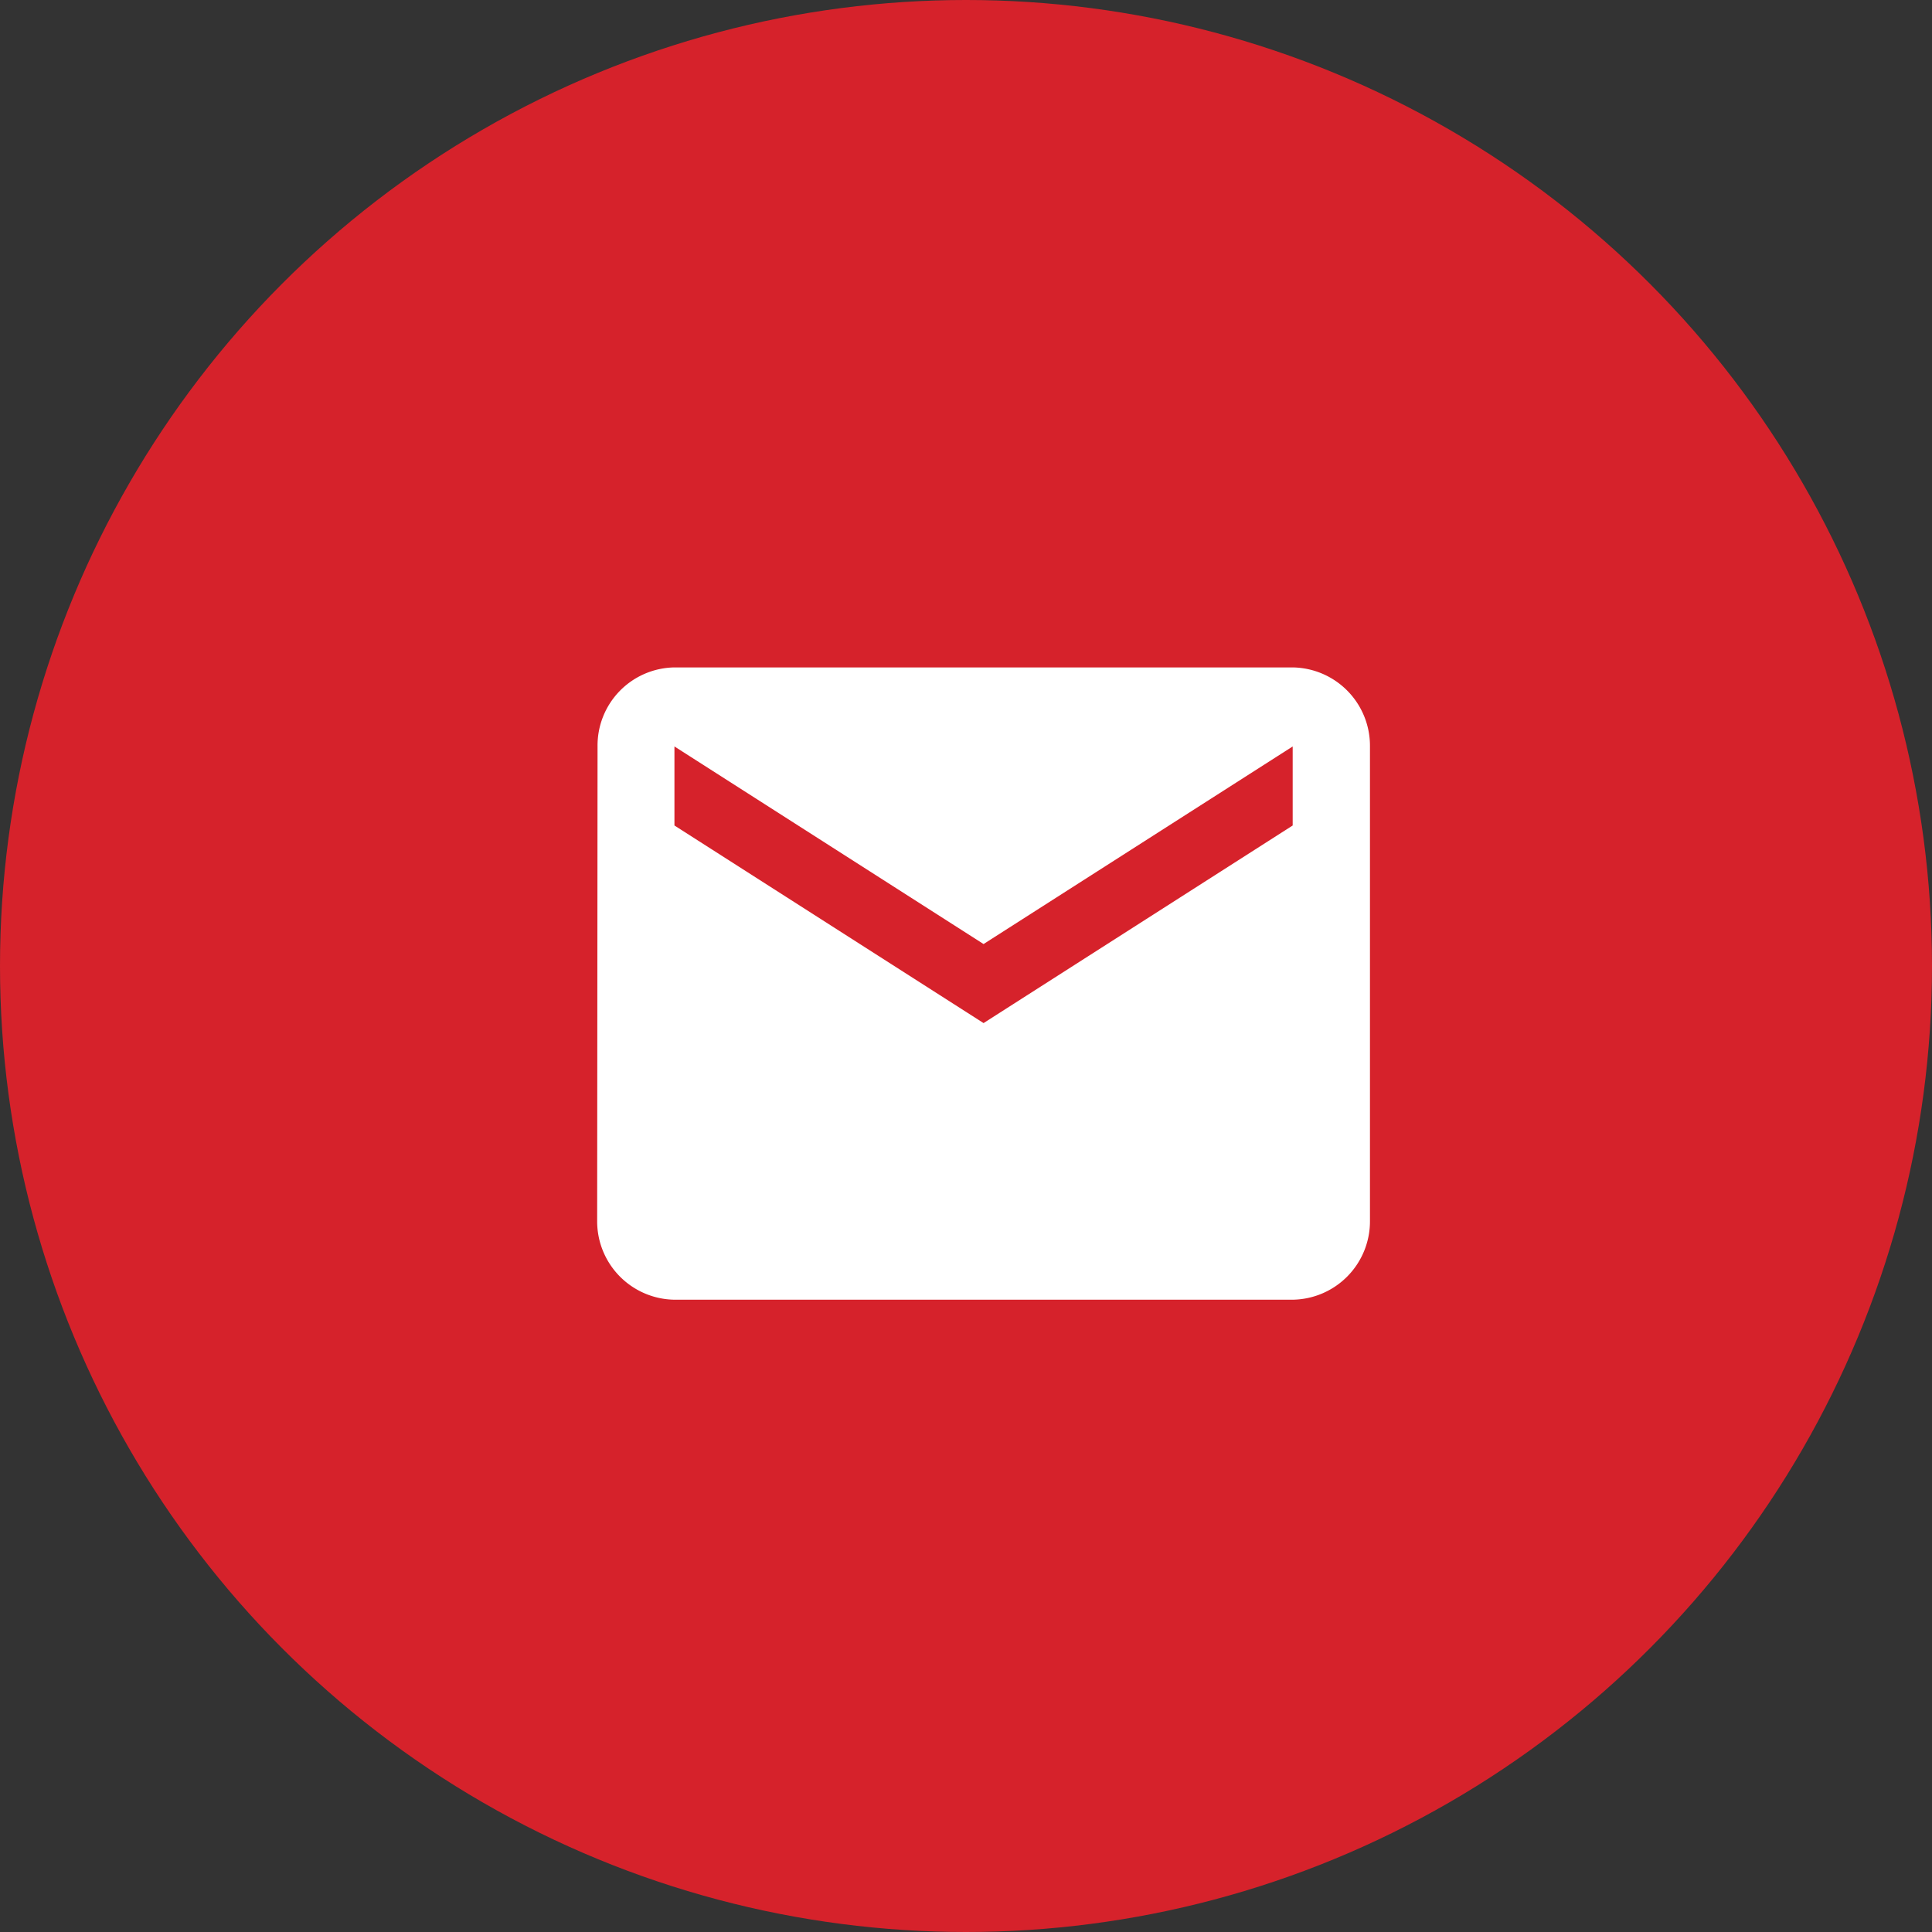
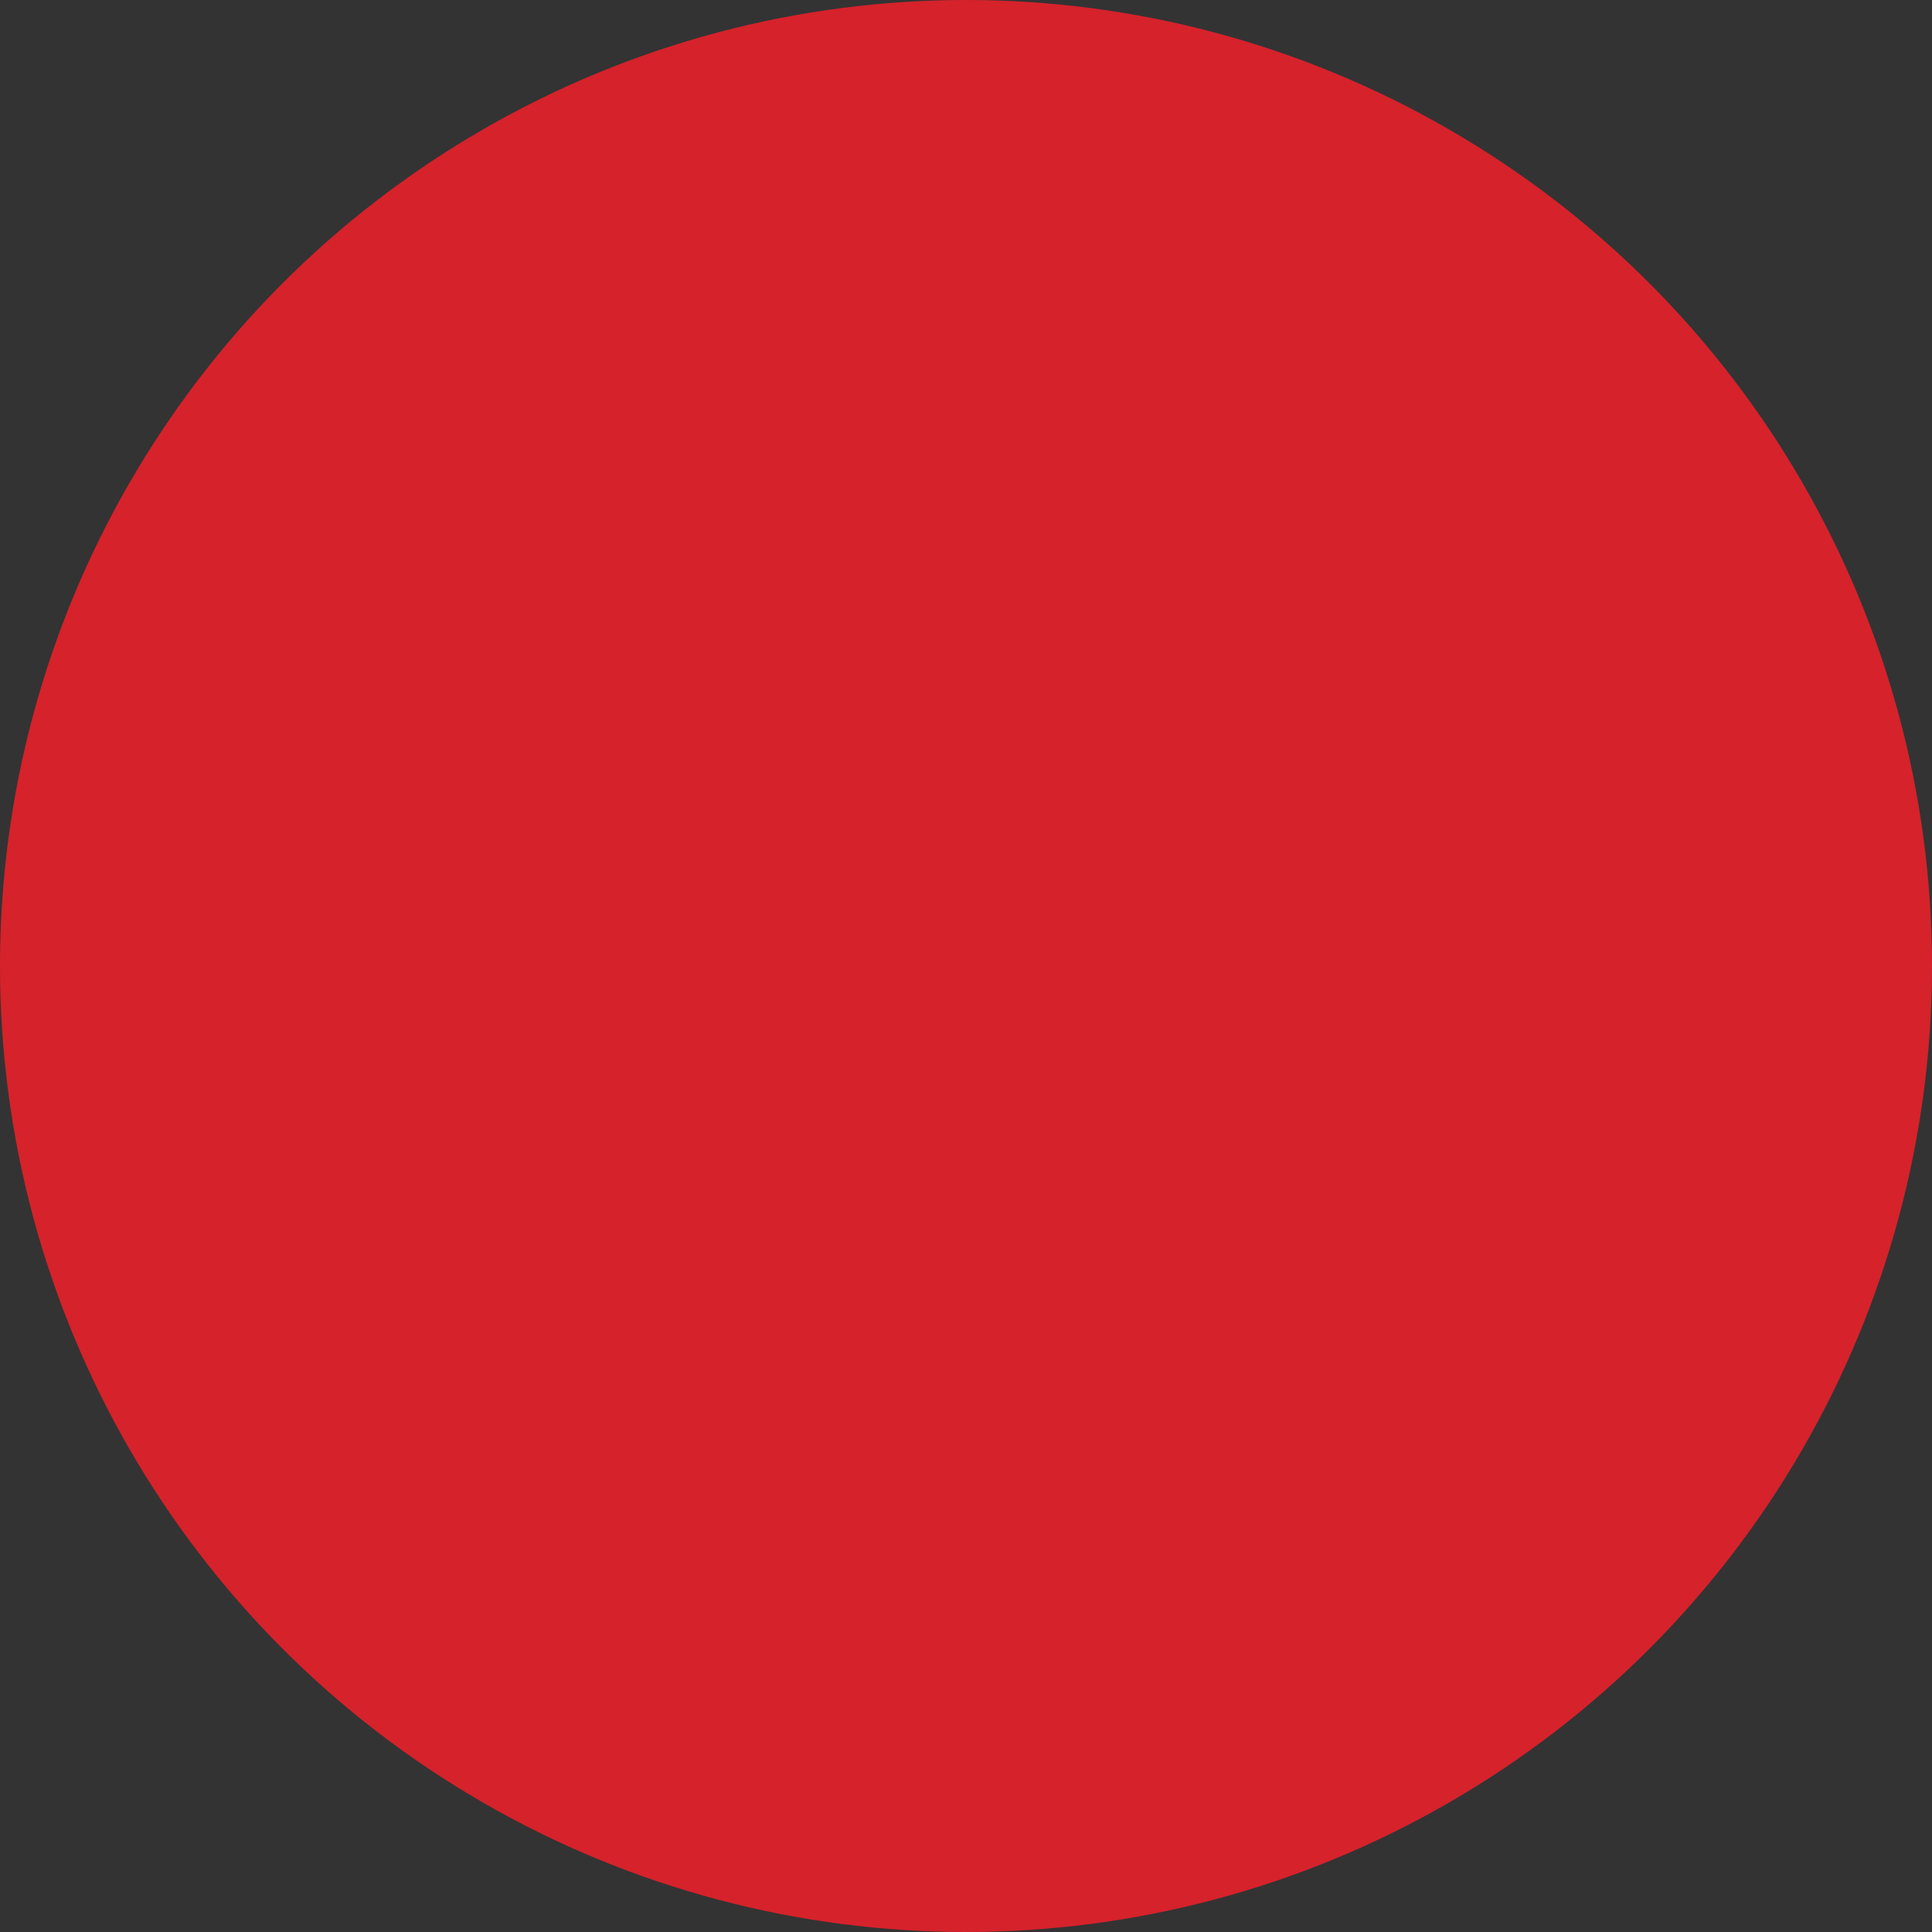
<svg xmlns="http://www.w3.org/2000/svg" width="55" height="55" viewBox="0 0 55 55">
  <rect x="0" y="0" width="55" height="55" fill="#333333" stroke="none" />
  <g id="icon_email" transform="translate(15 15)">
    <circle id="Ellipse_4" data-name="Ellipse 4" cx="27.5" cy="27.5" r="27.5" transform="translate(-15 -15)" fill="#d6222b" />
-     <path id="Path_25" data-name="Path 25" d="M0,0H26V26H0Z" fill="none" />
-     <path id="Path_26" data-name="Path 26" d="M21.8,4H4.2A2.223,2.223,0,0,0,2.011,6.25L2,19.75A2.232,2.232,0,0,0,4.2,22H21.8A2.232,2.232,0,0,0,24,19.75V6.25A2.232,2.232,0,0,0,21.8,4Zm0,4.5L13,14.125,4.2,8.5V6.25L13,11.875,21.8,6.25Z" transform="translate(0)" fill="#fff" />
  </g>
</svg>